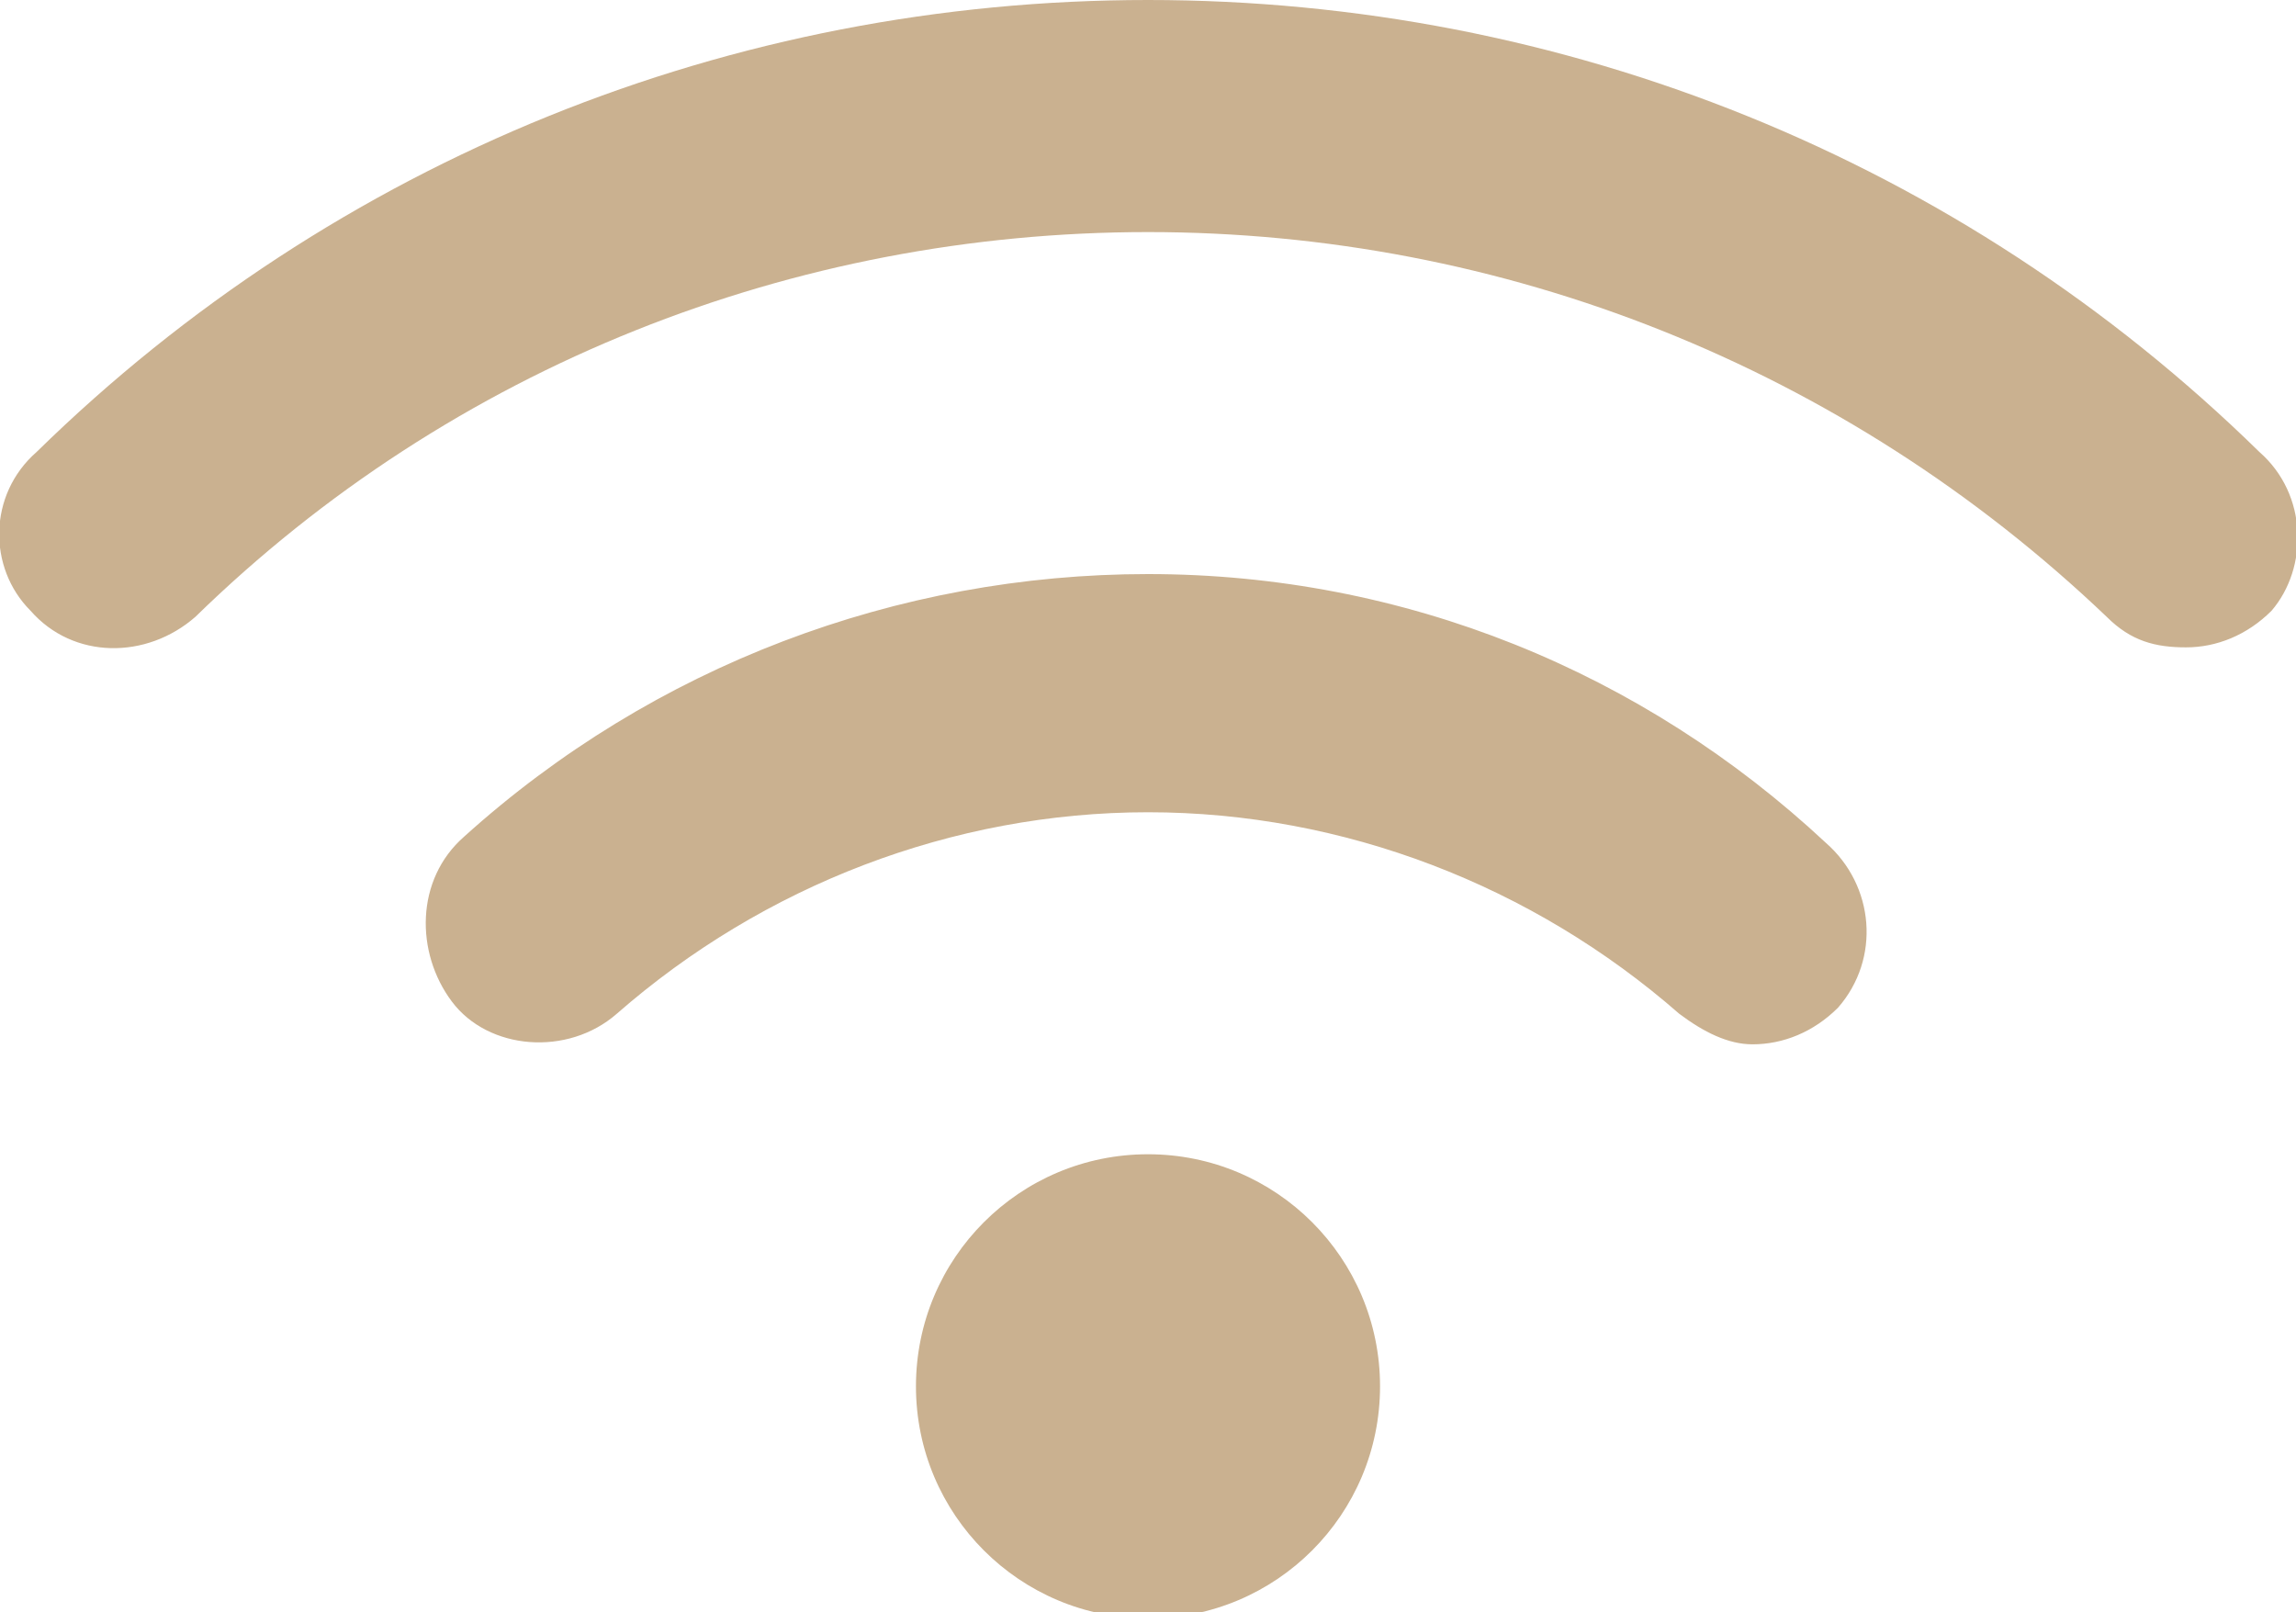
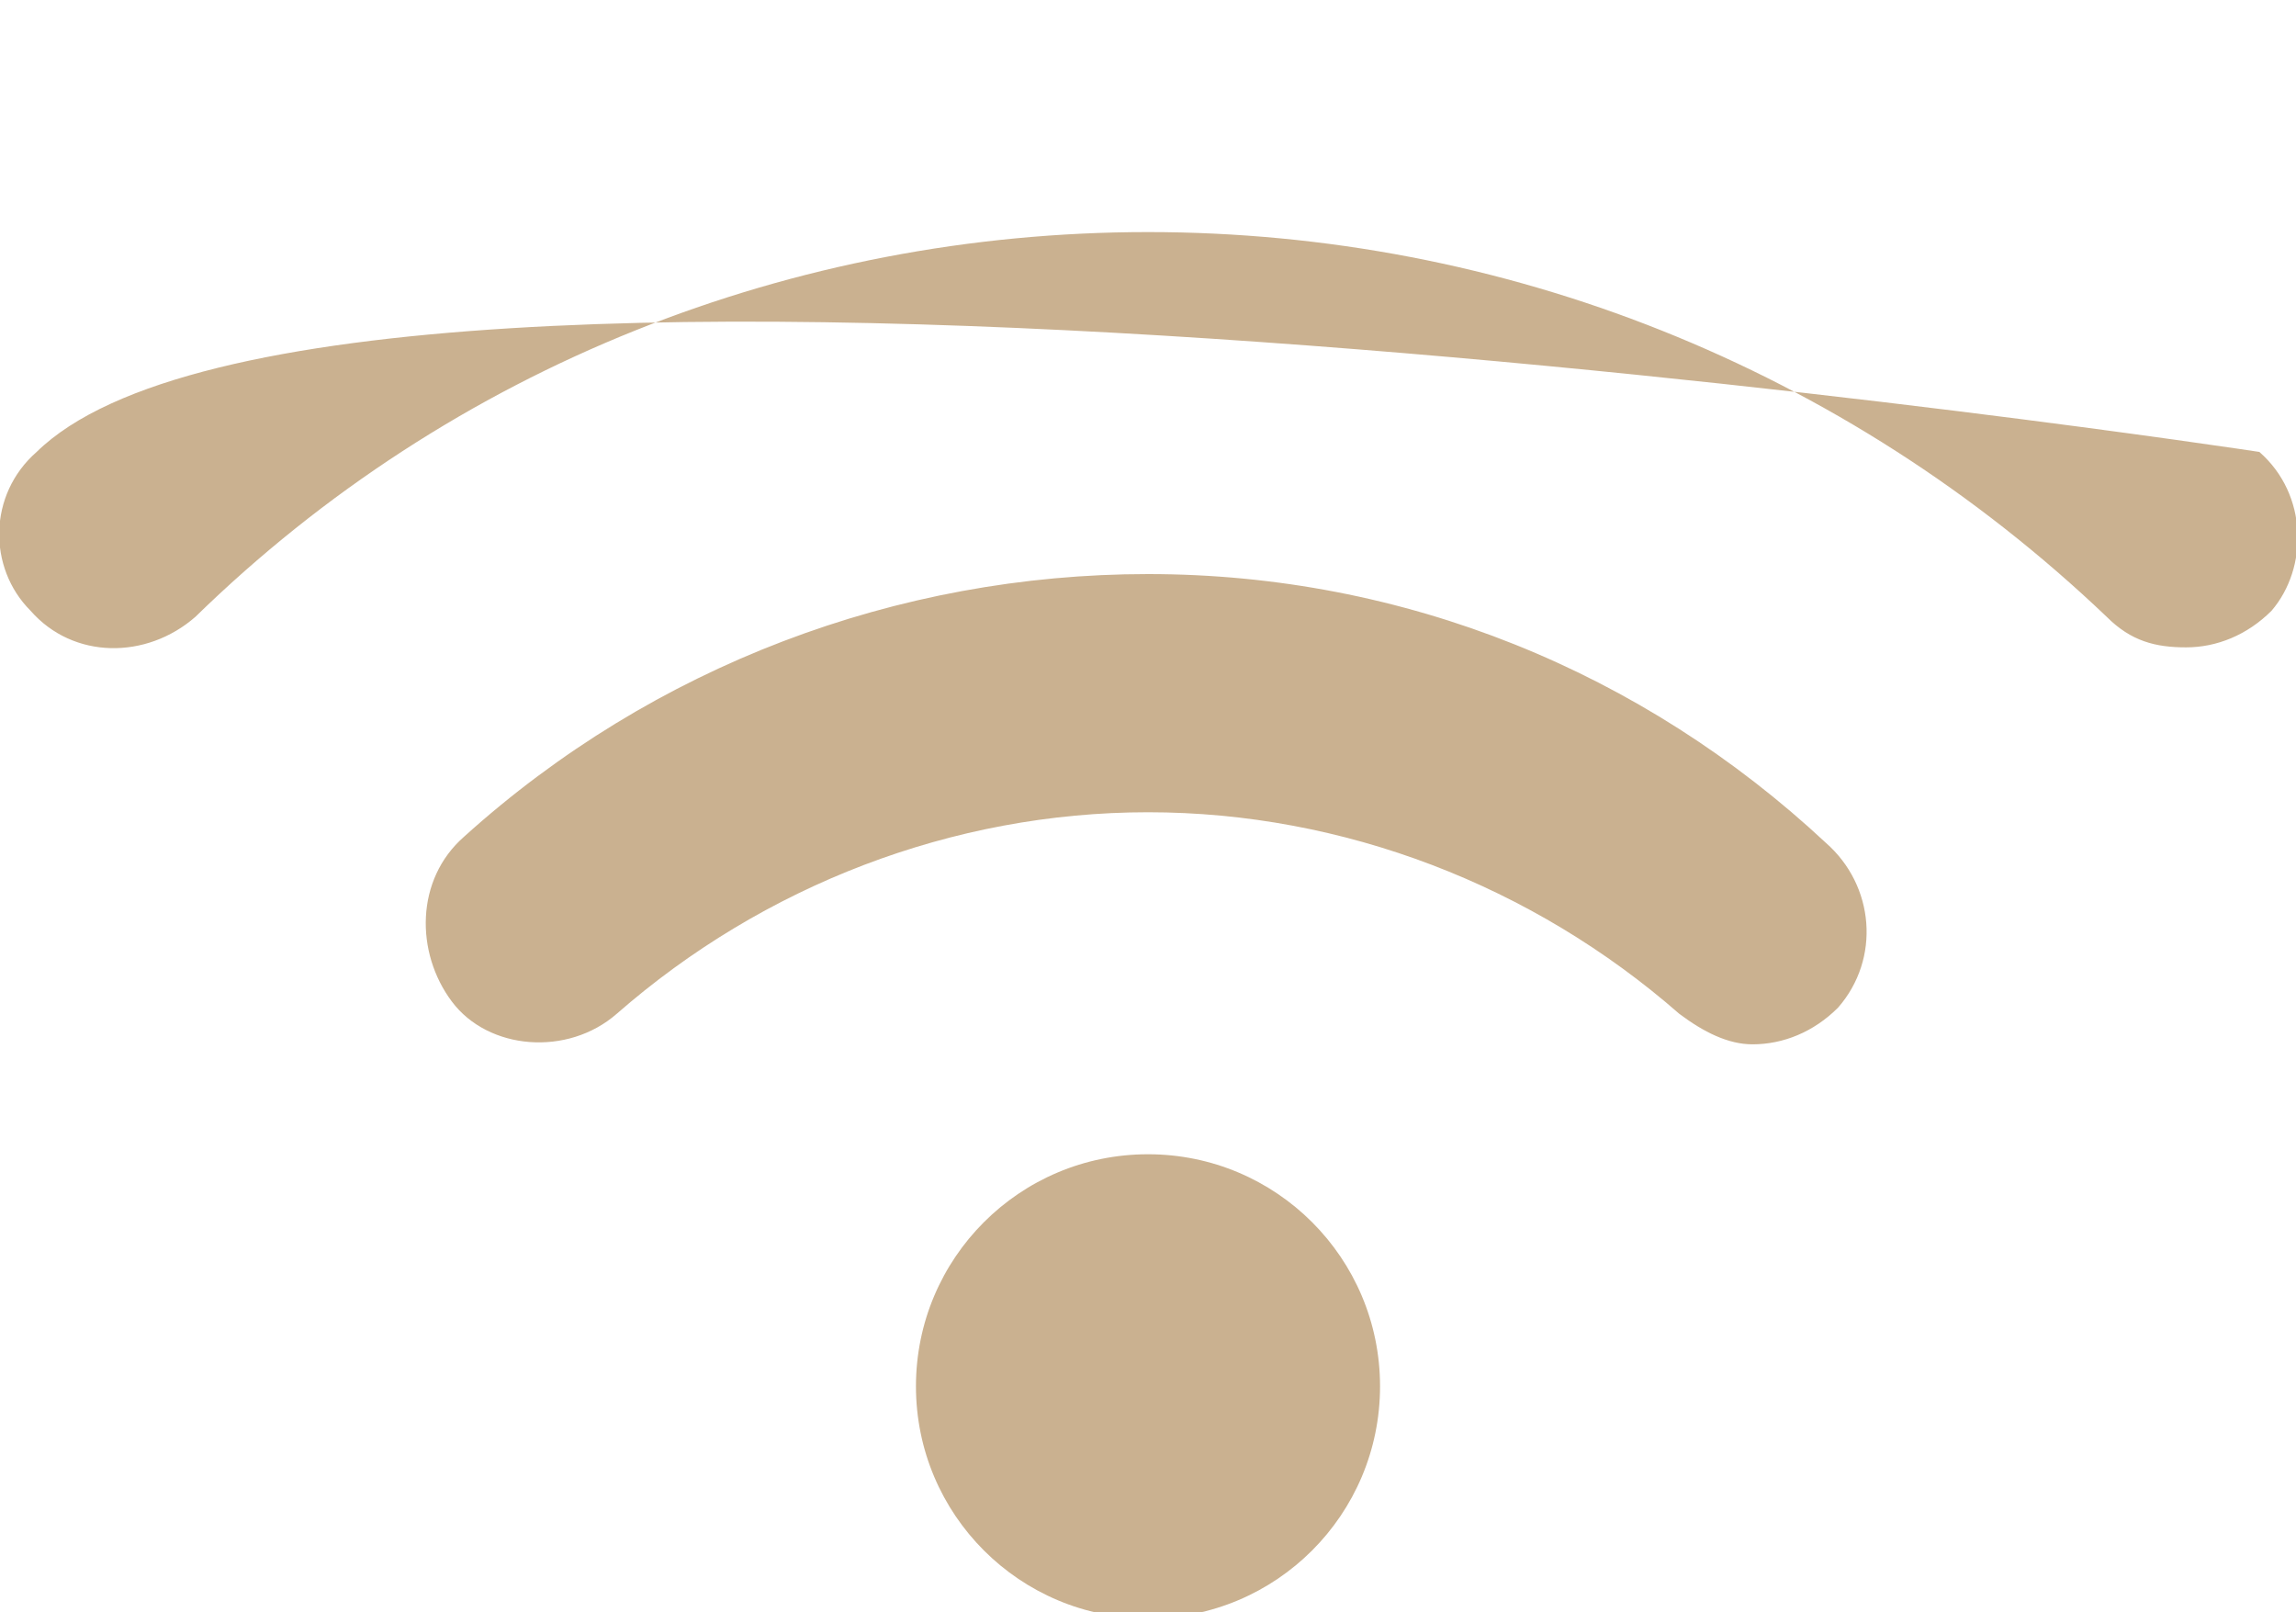
<svg xmlns="http://www.w3.org/2000/svg" version="1.1" id="Layer_1" x="0px" y="0px" viewBox="0 0 37.6 26.4" style="enable-background:new 0 0 37.6 26.4;" xml:space="preserve">
  <style type="text/css">
	.st0{fill:#CAB190;}
</style>
  <g id="a">
</g>
  <g id="b">
    <g id="c">
-       <path class="st0" d="M18.8,18.9c-2.1,0-3.8,1.7-3.8,3.8s1.7,3.8,3.8,3.8s3.8-1.7,3.8-3.8S20.9,18.9,18.8,18.9z M18.8,9.4    c-4.1,0-8.1,1.5-11.2,4.3c-0.8,0.7-0.8,1.9-0.2,2.7s1.9,0.9,2.7,0.2c2.4-2.1,5.5-3.3,8.7-3.3s6.3,1.2,8.7,3.3    c0.4,0.3,0.8,0.5,1.2,0.5c0.5,0,1-0.2,1.4-0.6c0.7-0.8,0.6-2-0.2-2.7C26.9,11,23,9.4,18.8,9.4L18.8,9.4z M37,7.4    C32.1,2.6,25.6,0,18.8,0S5.5,2.6,0.6,7.4C-0.2,8.1-0.2,9.3,0.5,10c0.7,0.8,1.9,0.8,2.7,0.1C7.4,6,13,3.8,18.8,3.8    S30.2,6,34.5,10.1c0.4,0.4,0.8,0.5,1.3,0.5c0.5,0,1-0.2,1.4-0.6C37.8,9.3,37.8,8.1,37,7.4L37,7.4z" />
+       <path class="st0" d="M18.8,18.9c-2.1,0-3.8,1.7-3.8,3.8s1.7,3.8,3.8,3.8s3.8-1.7,3.8-3.8S20.9,18.9,18.8,18.9z M18.8,9.4    c-4.1,0-8.1,1.5-11.2,4.3c-0.8,0.7-0.8,1.9-0.2,2.7s1.9,0.9,2.7,0.2c2.4-2.1,5.5-3.3,8.7-3.3s6.3,1.2,8.7,3.3    c0.4,0.3,0.8,0.5,1.2,0.5c0.5,0,1-0.2,1.4-0.6c0.7-0.8,0.6-2-0.2-2.7C26.9,11,23,9.4,18.8,9.4L18.8,9.4z M37,7.4    S5.5,2.6,0.6,7.4C-0.2,8.1-0.2,9.3,0.5,10c0.7,0.8,1.9,0.8,2.7,0.1C7.4,6,13,3.8,18.8,3.8    S30.2,6,34.5,10.1c0.4,0.4,0.8,0.5,1.3,0.5c0.5,0,1-0.2,1.4-0.6C37.8,9.3,37.8,8.1,37,7.4L37,7.4z" />
    </g>
  </g>
</svg>